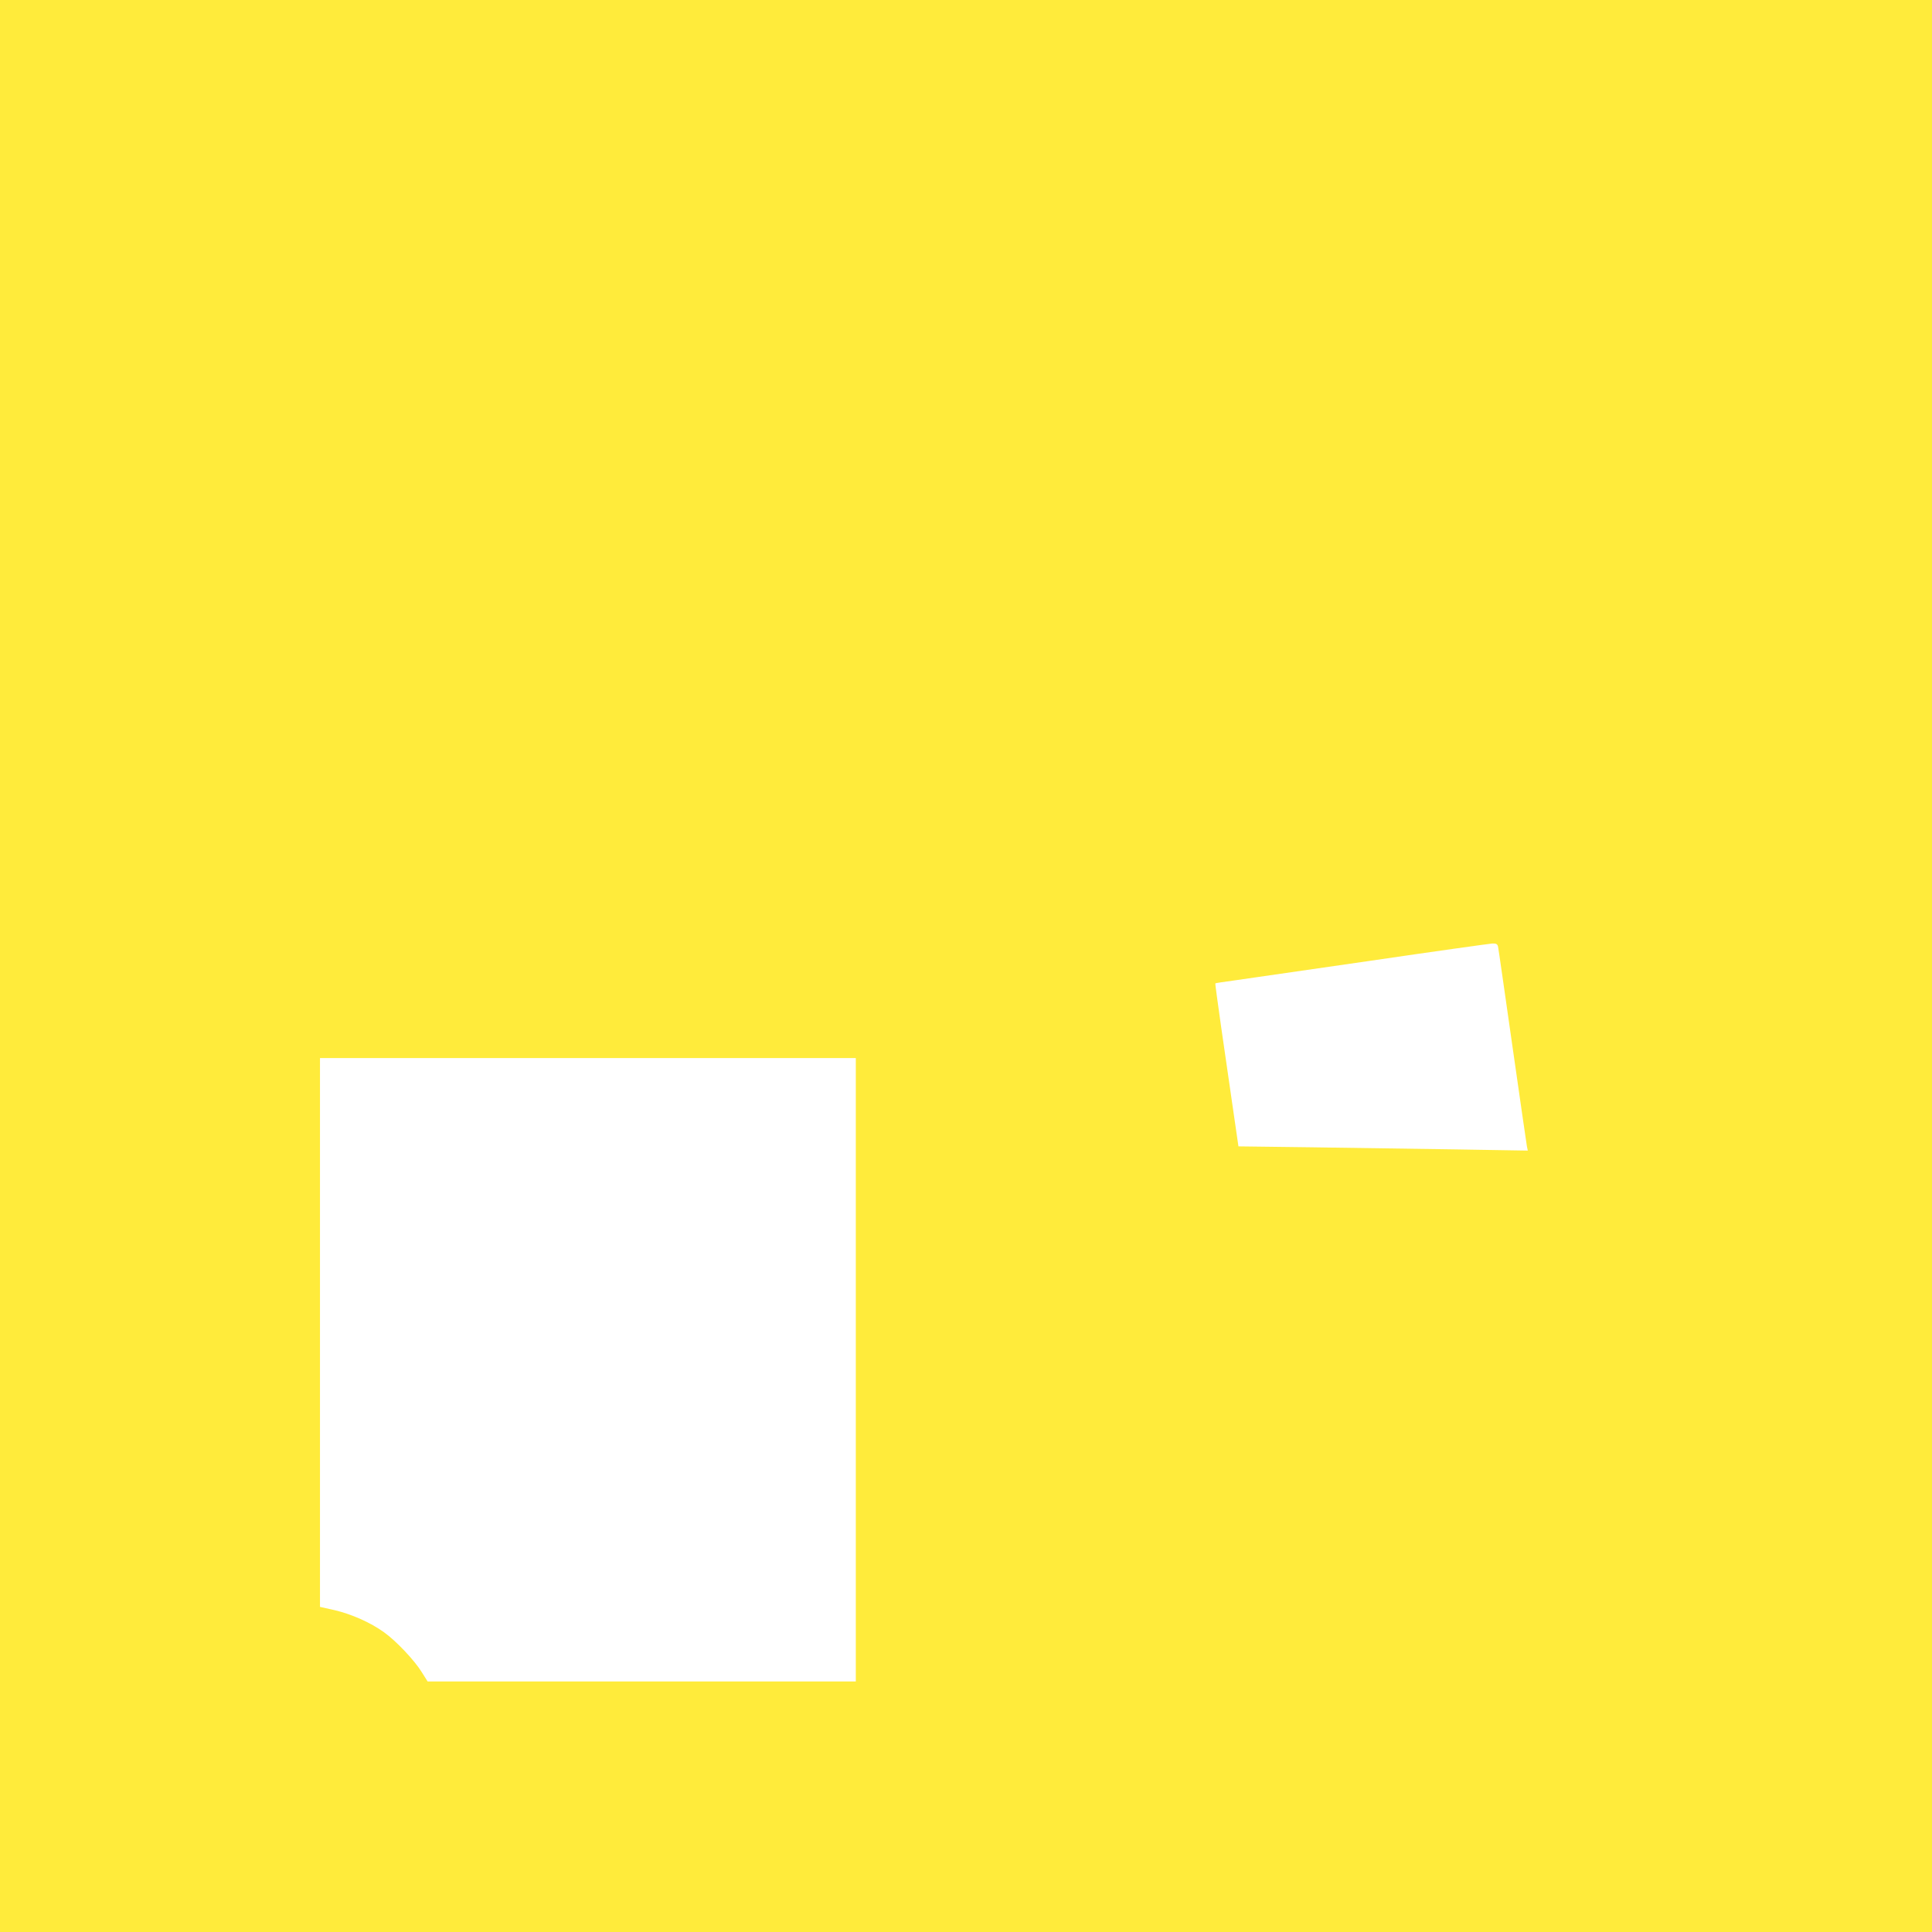
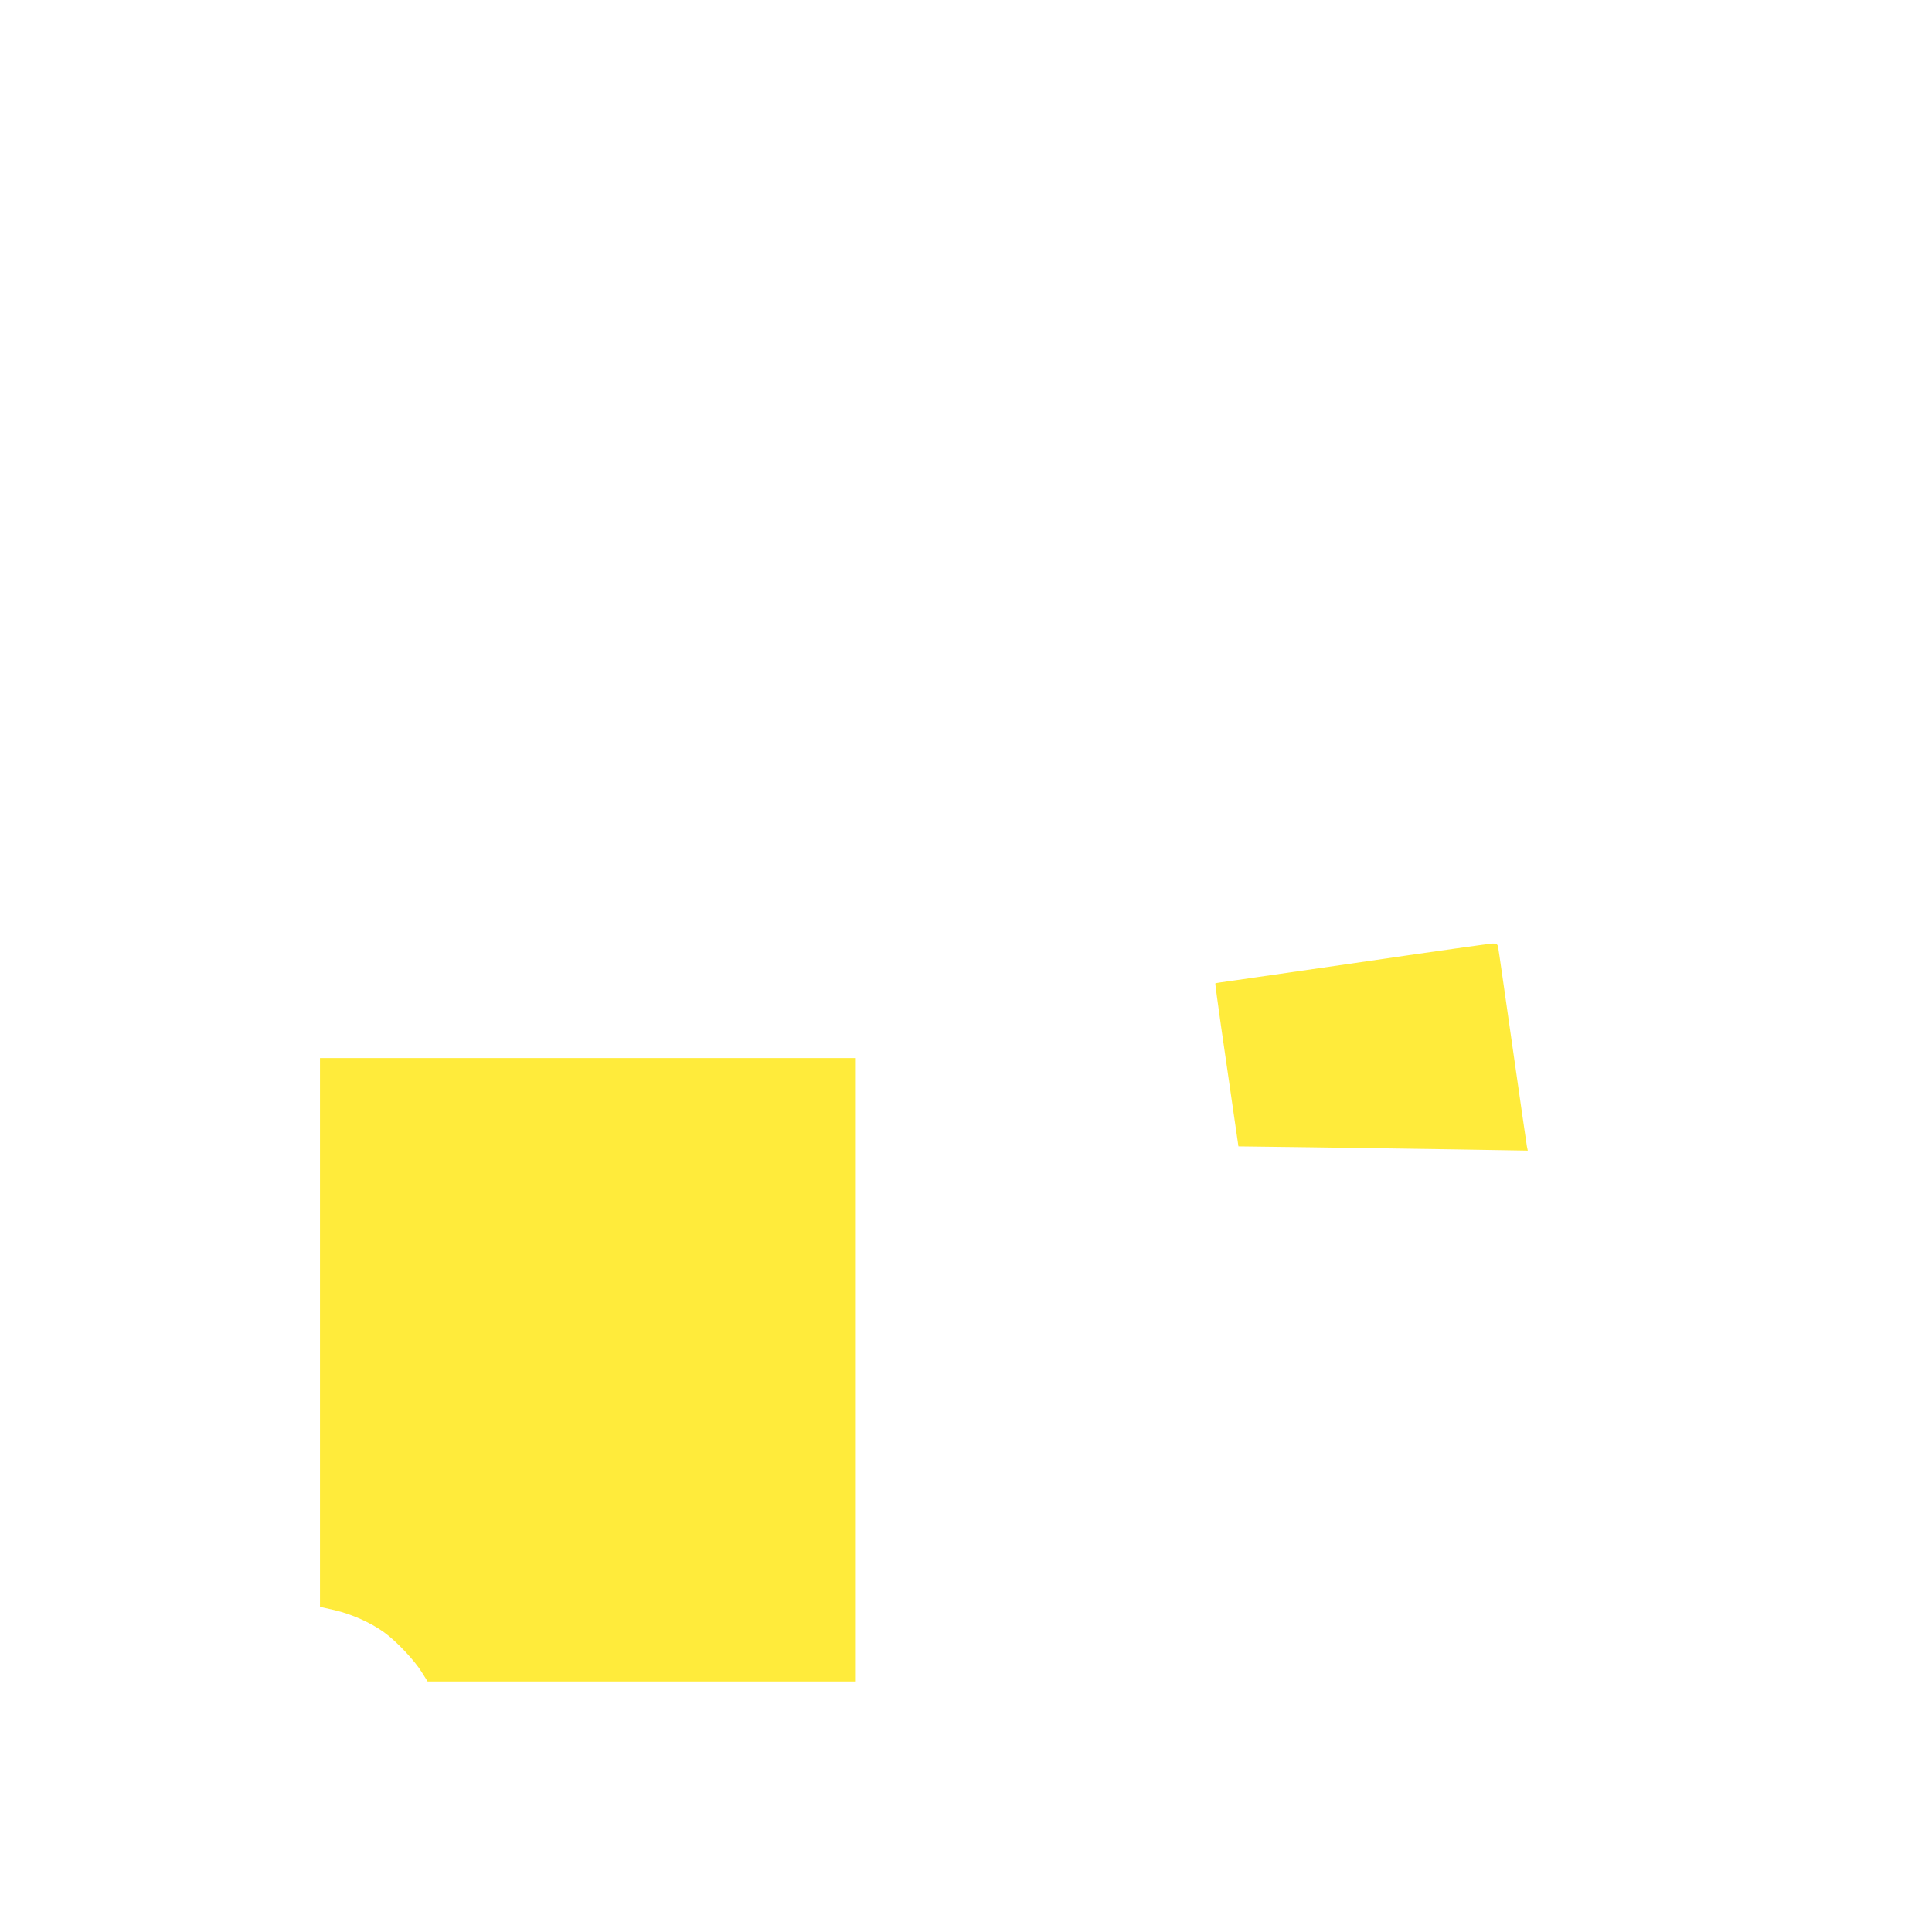
<svg xmlns="http://www.w3.org/2000/svg" version="1.0" width="1280pt" height="1280pt" viewBox="0 0 1280 1280" preserveAspectRatio="xMidYMid meet">
  <g transform="translate(0,1280) scale(0.1,-0.1)" fill="#ffeb3b" stroke="none">
-     <path d="M0 6400 l0 -6400 6400 0 6400 0 0 6400 0 6400 -6400 0 -6400 0 0 -6400z m9925 128 c3 -13 45 -309 95 -658 50 -349 93 -648 96 -664 l6 -29 -483 8 c-266 4 -698 10 -959 14 l-475 6 -37 255 c-20 140 -55 383 -78 539 -22 156 -40 285 -38 286 2 2 57 10 123 19 66 10 471 68 900 130 429 63 795 114 812 115 26 1 34 -4 38 -21z m-4255 -2803 l0 -2065 -1419 0 -1418 0 -39 62 c-48 78 -170 207 -250 264 -90 65 -216 120 -326 146 l-98 22 0 1818 0 1818 1775 0 1775 0 0 -2065z" />
+     <path d="M0 6400 z m9925 128 c3 -13 45 -309 95 -658 50 -349 93 -648 96 -664 l6 -29 -483 8 c-266 4 -698 10 -959 14 l-475 6 -37 255 c-20 140 -55 383 -78 539 -22 156 -40 285 -38 286 2 2 57 10 123 19 66 10 471 68 900 130 429 63 795 114 812 115 26 1 34 -4 38 -21z m-4255 -2803 l0 -2065 -1419 0 -1418 0 -39 62 c-48 78 -170 207 -250 264 -90 65 -216 120 -326 146 l-98 22 0 1818 0 1818 1775 0 1775 0 0 -2065z" />
  </g>
</svg>